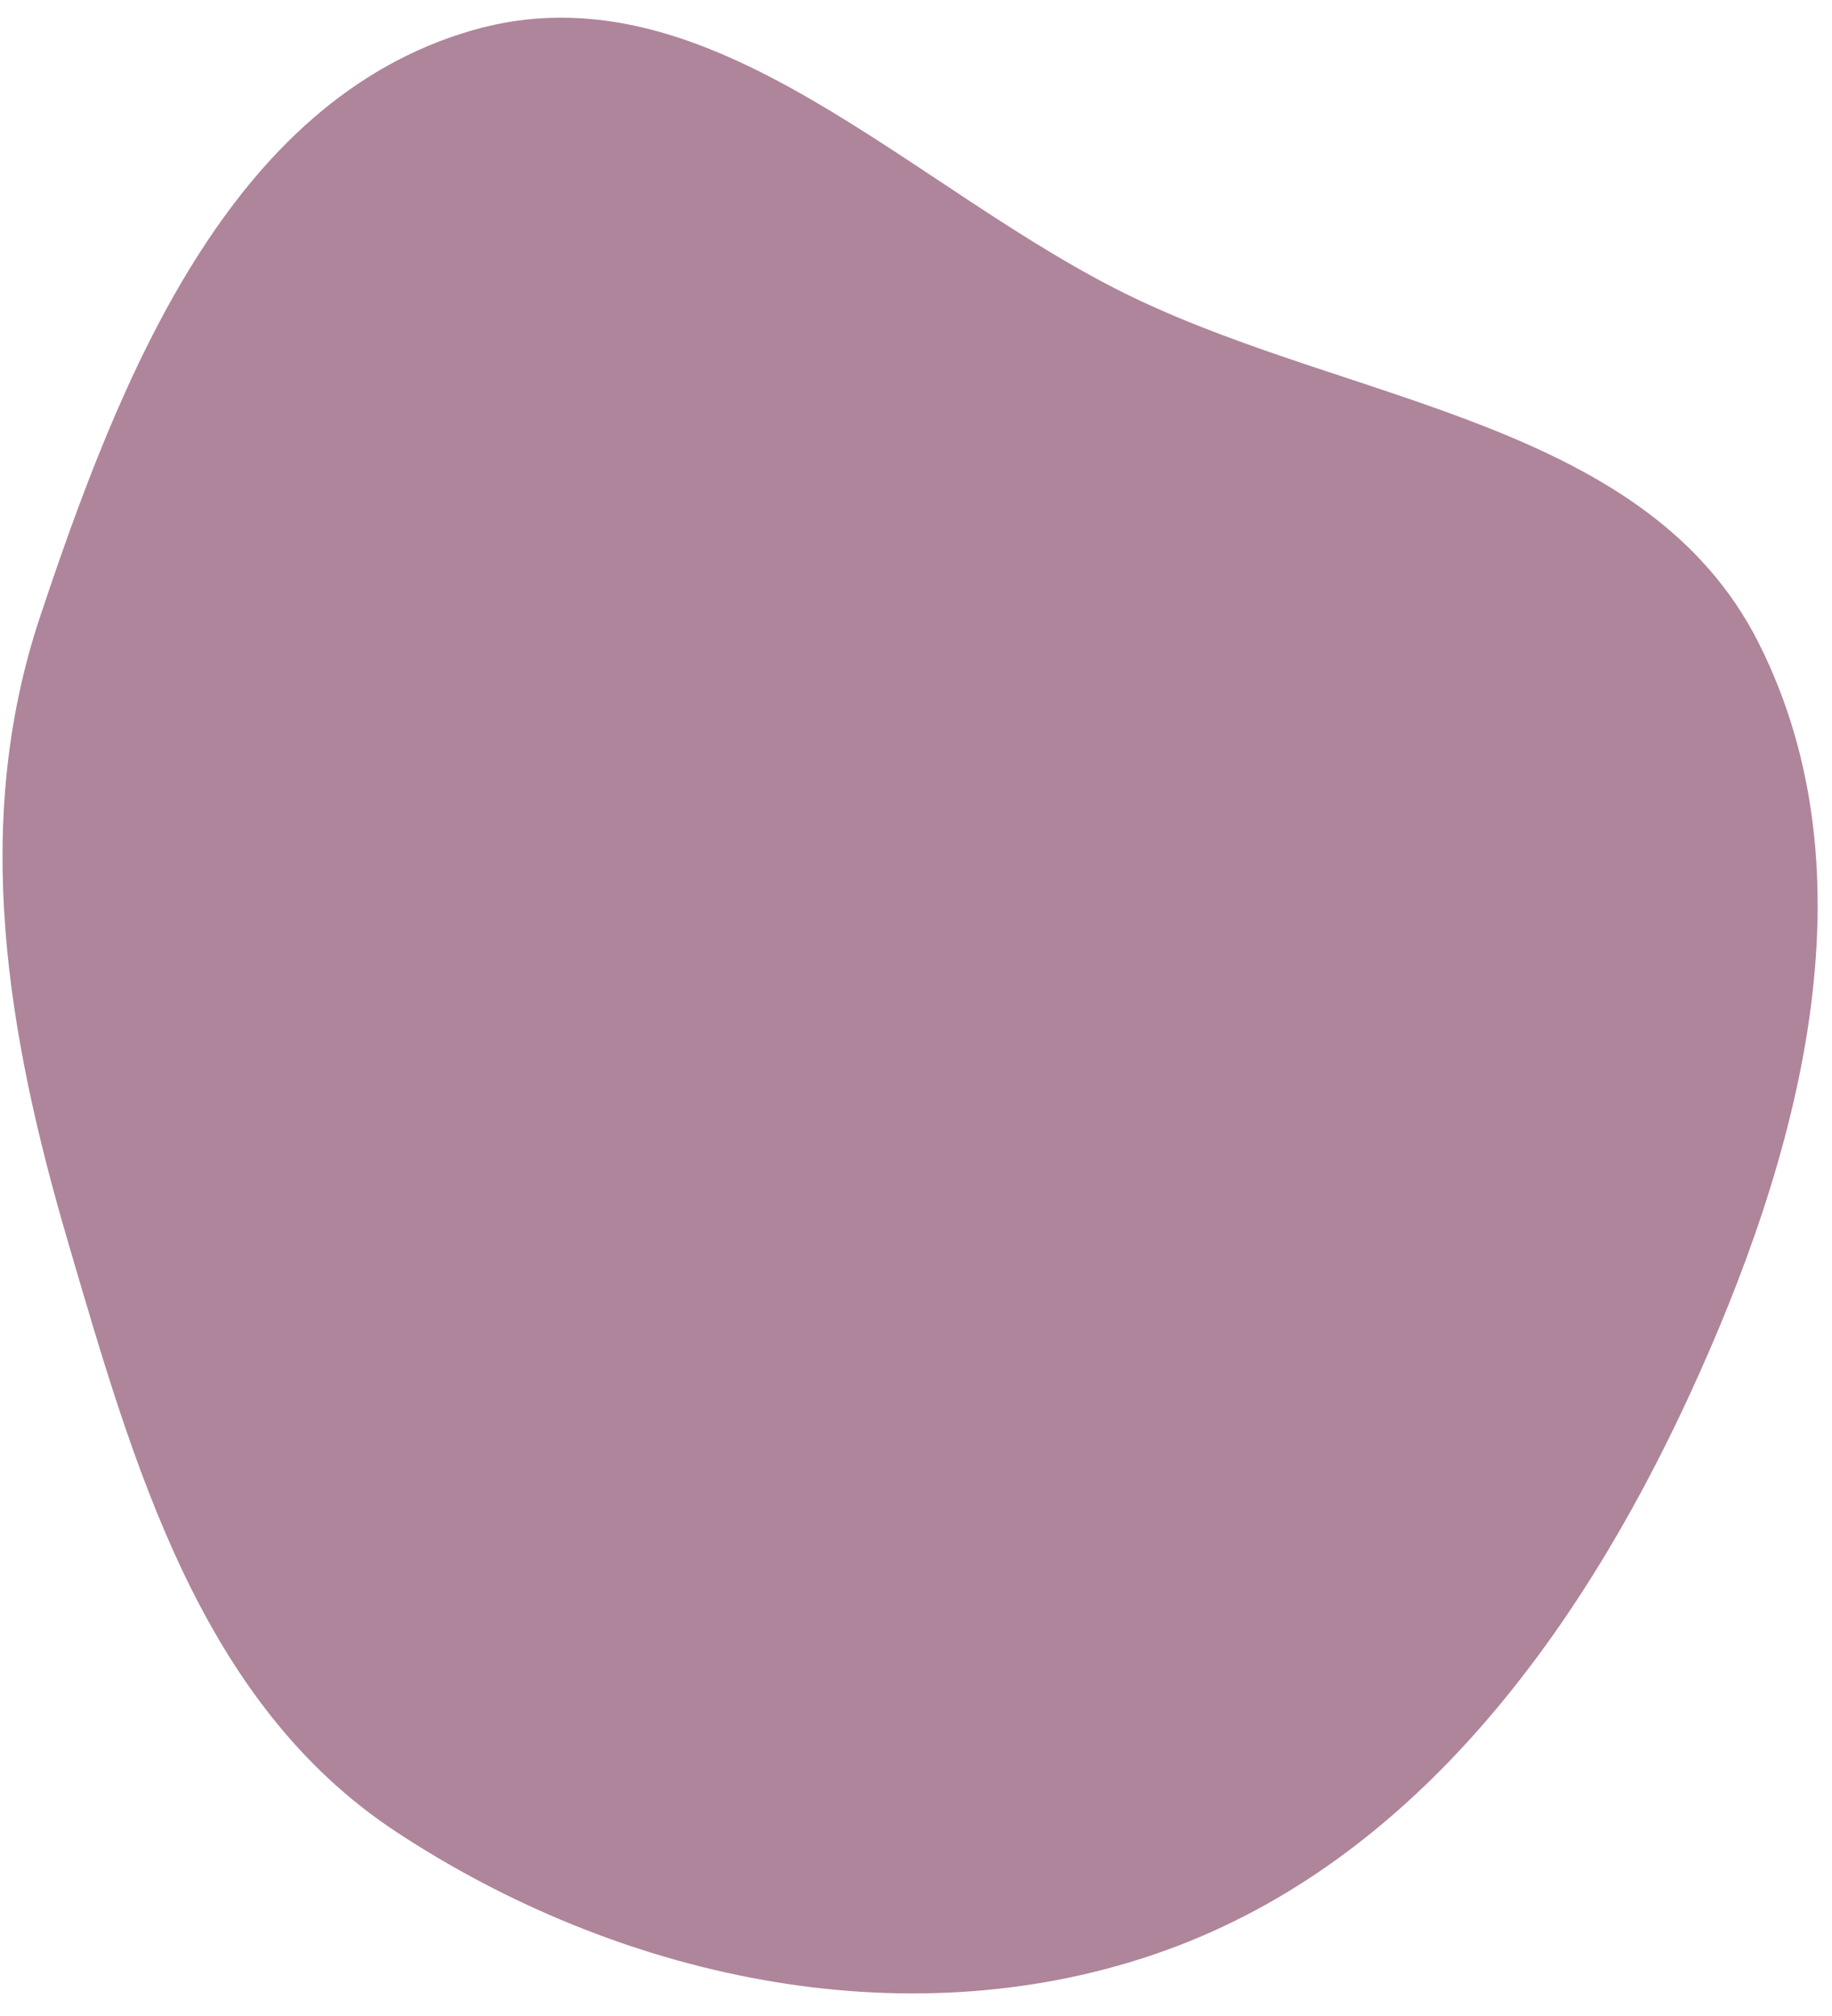
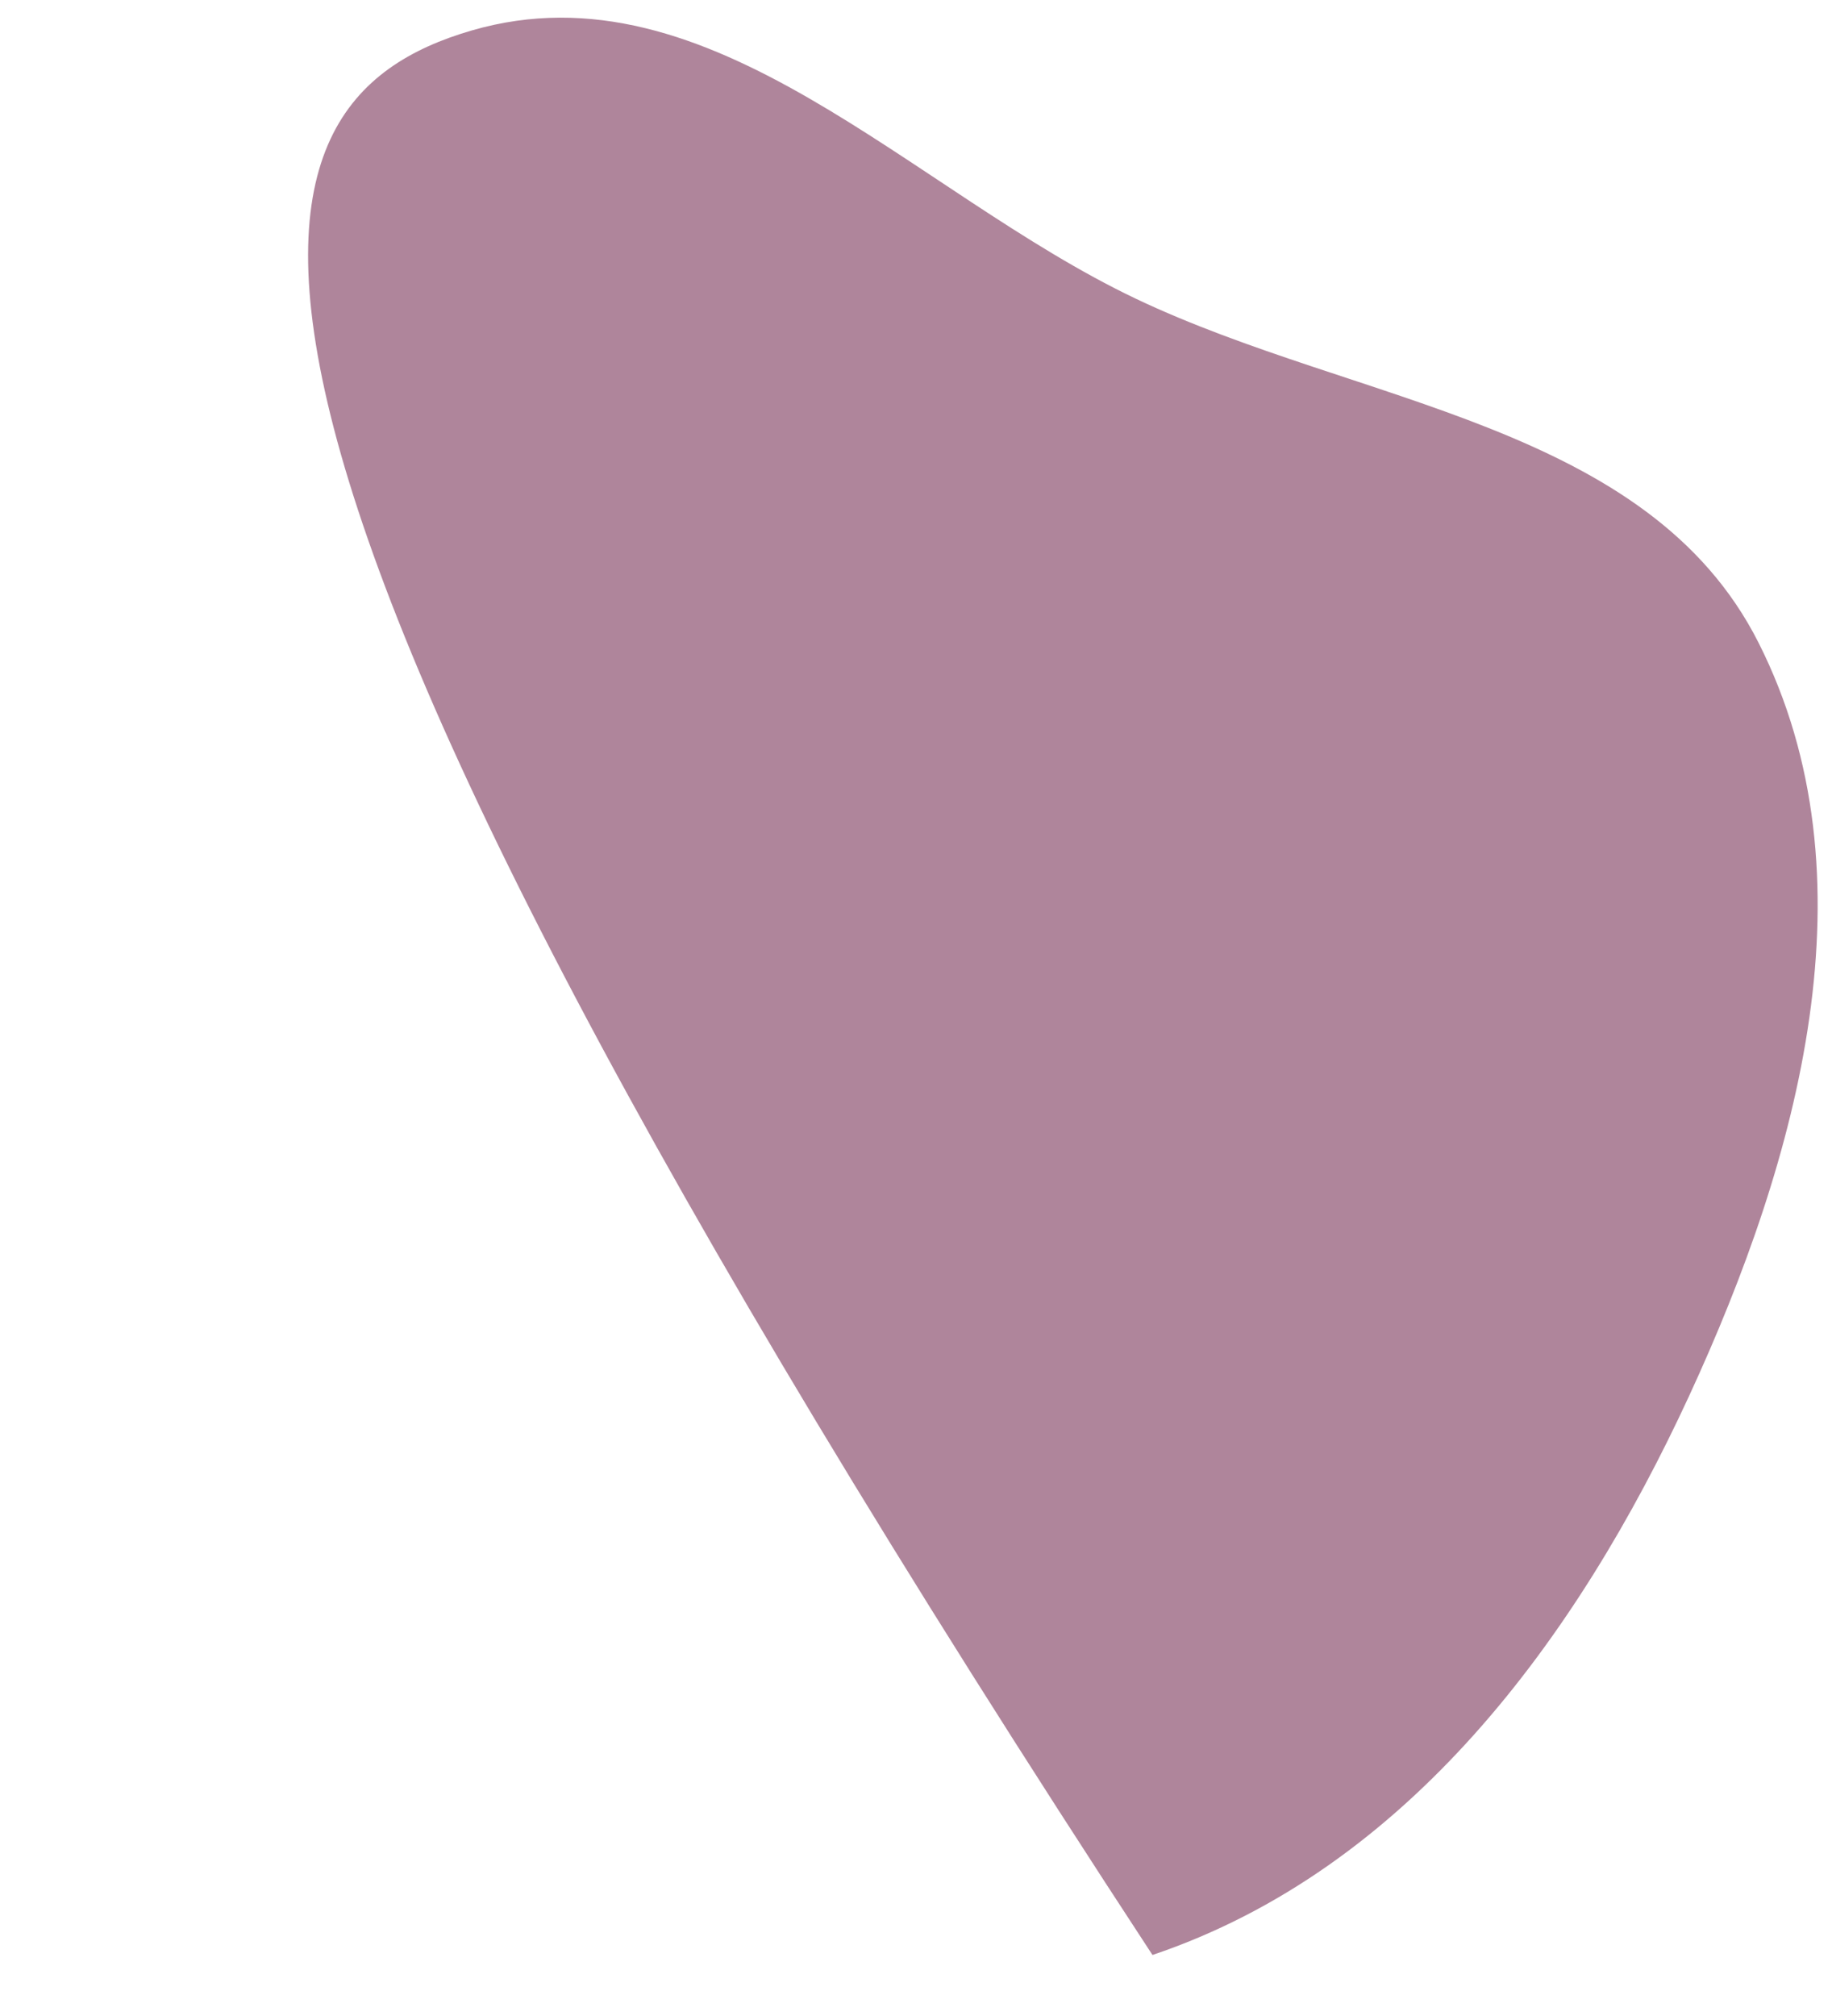
<svg xmlns="http://www.w3.org/2000/svg" width="70" height="77" fill="none">
-   <path fill="#600C38" fill-opacity=".5" fill-rule="evenodd" d="M44.036 74.67c-9.626 3.245-20.438.86-28.883-4.694-7.496-4.929-10.04-13.975-12.56-22.559-2.329-7.933-3.69-15.985-1.065-23.851C4.572 14.443 8.745 3.859 18.027 1.163 27.164-1.49 34.84 7.337 43.398 11.408c8.513 4.05 19.573 4.765 23.8 13.15 4.503 8.927 1.549 19.657-2.662 28.768-4.292 9.285-10.767 18.061-20.5 21.343" clip-rule="evenodd" />
+   <path fill="#600C38" fill-opacity=".5" fill-rule="evenodd" d="M44.036 74.67C4.572 14.443 8.745 3.859 18.027 1.163 27.164-1.49 34.84 7.337 43.398 11.408c8.513 4.05 19.573 4.765 23.8 13.15 4.503 8.927 1.549 19.657-2.662 28.768-4.292 9.285-10.767 18.061-20.5 21.343" clip-rule="evenodd" />
</svg>